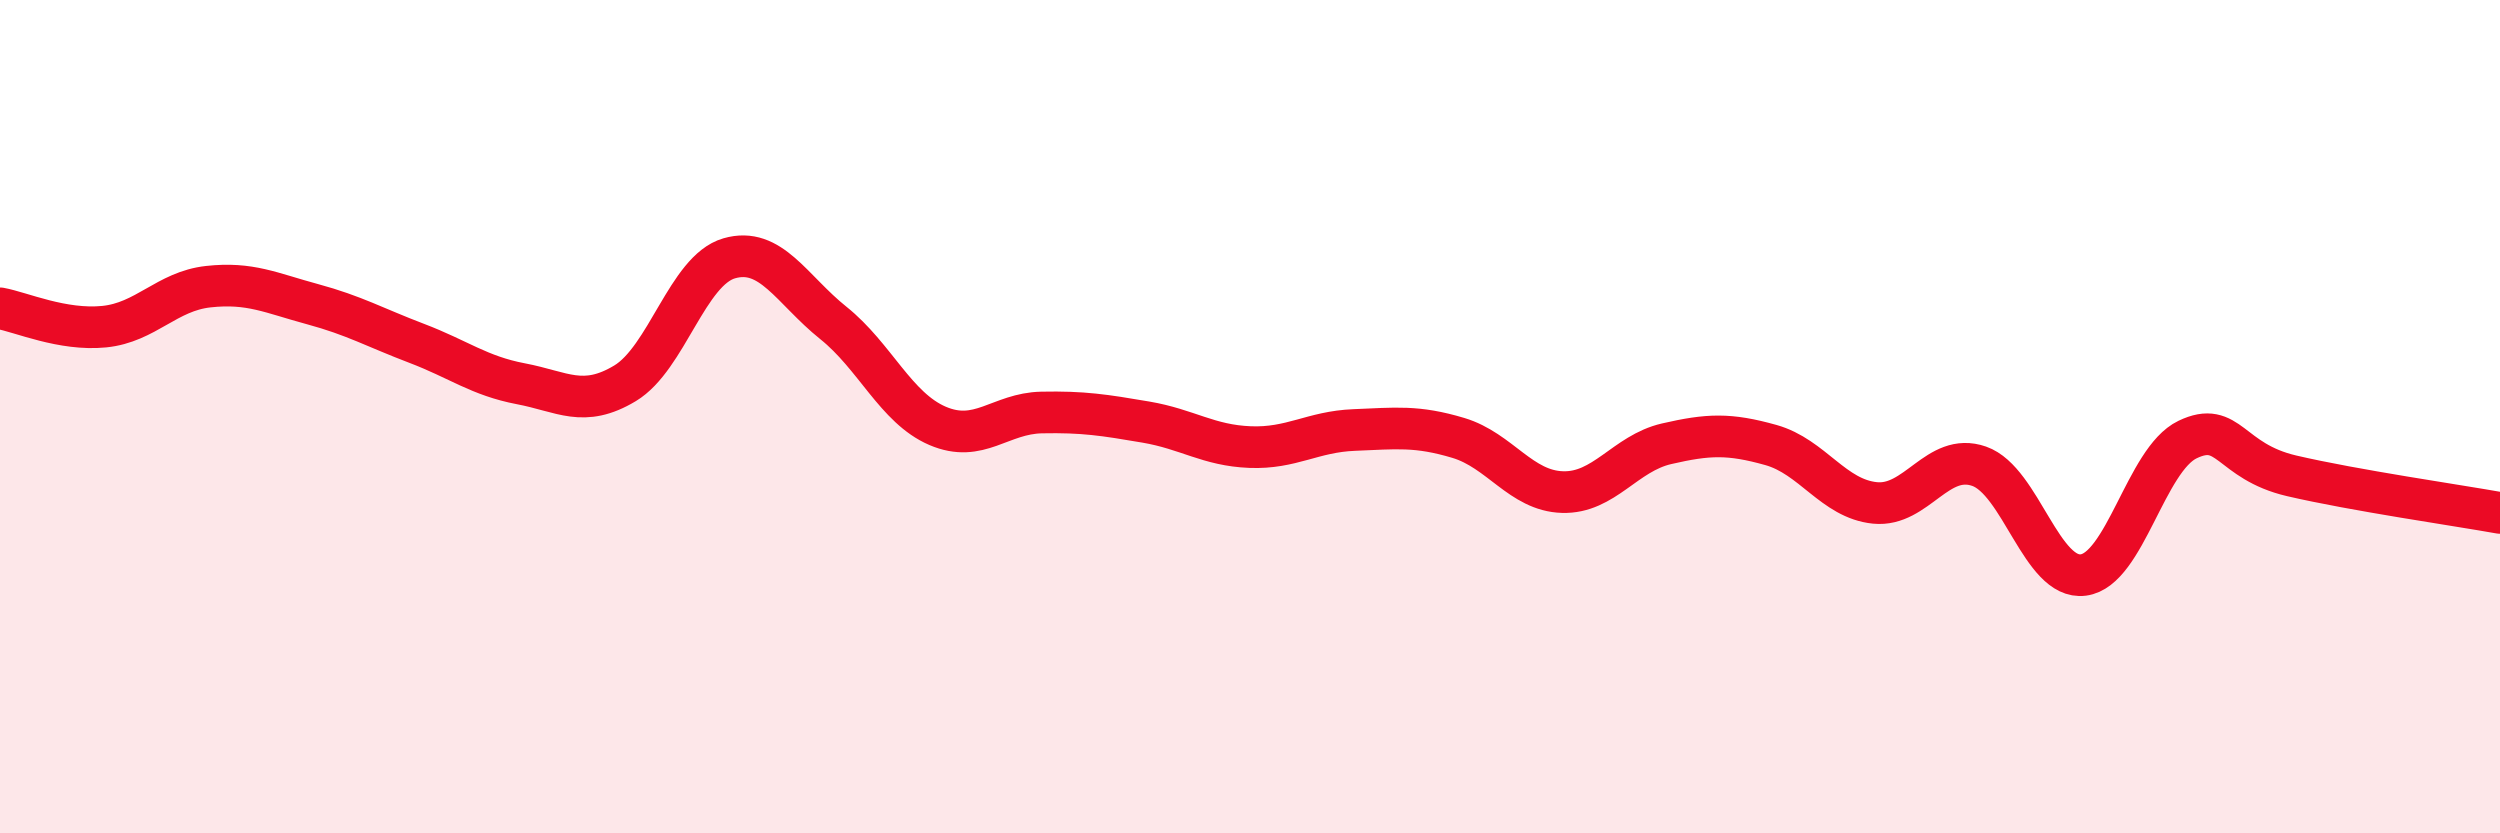
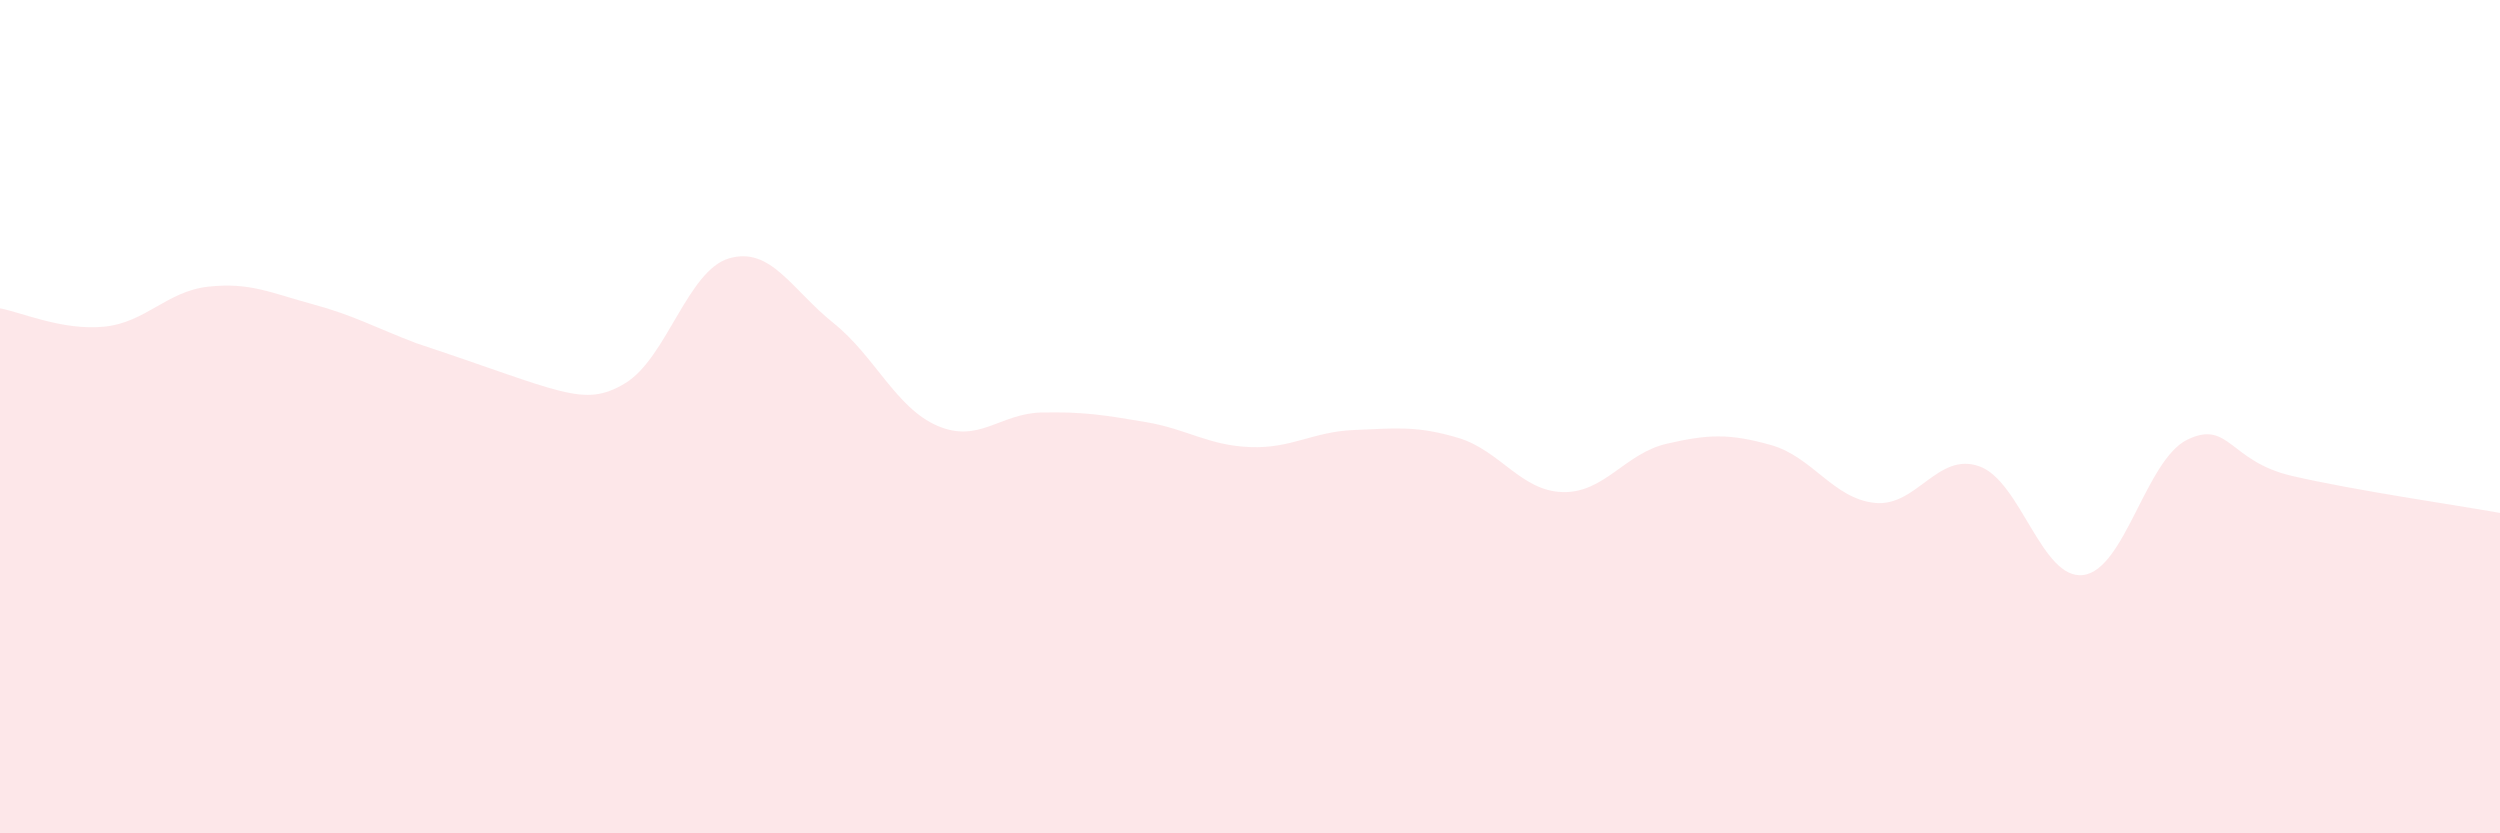
<svg xmlns="http://www.w3.org/2000/svg" width="60" height="20" viewBox="0 0 60 20">
-   <path d="M 0,7.4 C 0.5,7.49 1.5,7.94 2.5,7.84 C 3.5,7.74 4,6.99 5,6.88 C 6,6.77 6.5,7.03 7.5,7.3 C 8.5,7.57 9,7.86 10,8.24 C 11,8.62 11.5,9.02 12.5,9.21 C 13.5,9.4 14,9.8 15,9.2 C 16,8.6 16.5,6.49 17.5,6.2 C 18.5,5.91 19,6.95 20,7.75 C 21,8.55 21.5,9.79 22.5,10.22 C 23.5,10.65 24,9.92 25,9.9 C 26,9.88 26.5,9.96 27.5,10.13 C 28.5,10.3 29,10.69 30,10.73 C 31,10.77 31.5,10.36 32.5,10.32 C 33.5,10.28 34,10.21 35,10.51 C 36,10.81 36.5,11.78 37.5,11.81 C 38.5,11.84 39,10.88 40,10.65 C 41,10.42 41.5,10.4 42.5,10.68 C 43.5,10.96 44,11.97 45,12.07 C 46,12.17 46.5,10.84 47.5,11.19 C 48.5,11.54 49,13.93 50,13.8 C 51,13.67 51.5,11.03 52.5,10.55 C 53.5,10.07 53.5,11.07 55,11.42 C 56.5,11.77 59,12.13 60,12.31L60 20L0 20Z" fill="#EB0A25" opacity="0.1" stroke-linecap="round" stroke-linejoin="round" />
-   <path d="M 0,7.4 C 0.5,7.49 1.5,7.94 2.5,7.84 C 3.5,7.74 4,6.99 5,6.88 C 6,6.77 6.5,7.03 7.5,7.3 C 8.5,7.57 9,7.86 10,8.24 C 11,8.62 11.5,9.02 12.5,9.21 C 13.5,9.4 14,9.8 15,9.2 C 16,8.6 16.5,6.49 17.5,6.2 C 18.5,5.91 19,6.95 20,7.75 C 21,8.55 21.5,9.79 22.5,10.22 C 23.5,10.65 24,9.92 25,9.9 C 26,9.88 26.5,9.96 27.5,10.13 C 28.5,10.3 29,10.69 30,10.73 C 31,10.77 31.5,10.36 32.5,10.32 C 33.5,10.28 34,10.21 35,10.51 C 36,10.81 36.5,11.78 37.5,11.81 C 38.5,11.84 39,10.88 40,10.65 C 41,10.42 41.5,10.4 42.5,10.68 C 43.5,10.96 44,11.97 45,12.07 C 46,12.17 46.5,10.84 47.5,11.19 C 48.5,11.54 49,13.93 50,13.8 C 51,13.67 51.5,11.03 52.5,10.55 C 53.5,10.07 53.5,11.07 55,11.42 C 56.5,11.77 59,12.13 60,12.31" stroke="#EB0A25" stroke-width="1" fill="none" stroke-linecap="round" stroke-linejoin="round" />
+   <path d="M 0,7.4 C 0.5,7.49 1.5,7.94 2.5,7.84 C 3.5,7.74 4,6.99 5,6.88 C 6,6.77 6.5,7.03 7.5,7.3 C 8.5,7.57 9,7.86 10,8.24 C 13.5,9.4 14,9.8 15,9.2 C 16,8.6 16.5,6.49 17.5,6.2 C 18.5,5.91 19,6.95 20,7.75 C 21,8.55 21.5,9.79 22.5,10.22 C 23.5,10.65 24,9.92 25,9.9 C 26,9.88 26.5,9.96 27.5,10.13 C 28.5,10.3 29,10.69 30,10.73 C 31,10.77 31.5,10.36 32.5,10.32 C 33.5,10.28 34,10.21 35,10.51 C 36,10.81 36.5,11.78 37.5,11.81 C 38.5,11.84 39,10.88 40,10.65 C 41,10.42 41.5,10.4 42.5,10.68 C 43.5,10.96 44,11.97 45,12.07 C 46,12.17 46.5,10.84 47.5,11.19 C 48.5,11.54 49,13.93 50,13.8 C 51,13.67 51.5,11.03 52.5,10.55 C 53.5,10.07 53.5,11.07 55,11.42 C 56.5,11.77 59,12.13 60,12.31L60 20L0 20Z" fill="#EB0A25" opacity="0.1" stroke-linecap="round" stroke-linejoin="round" />
</svg>